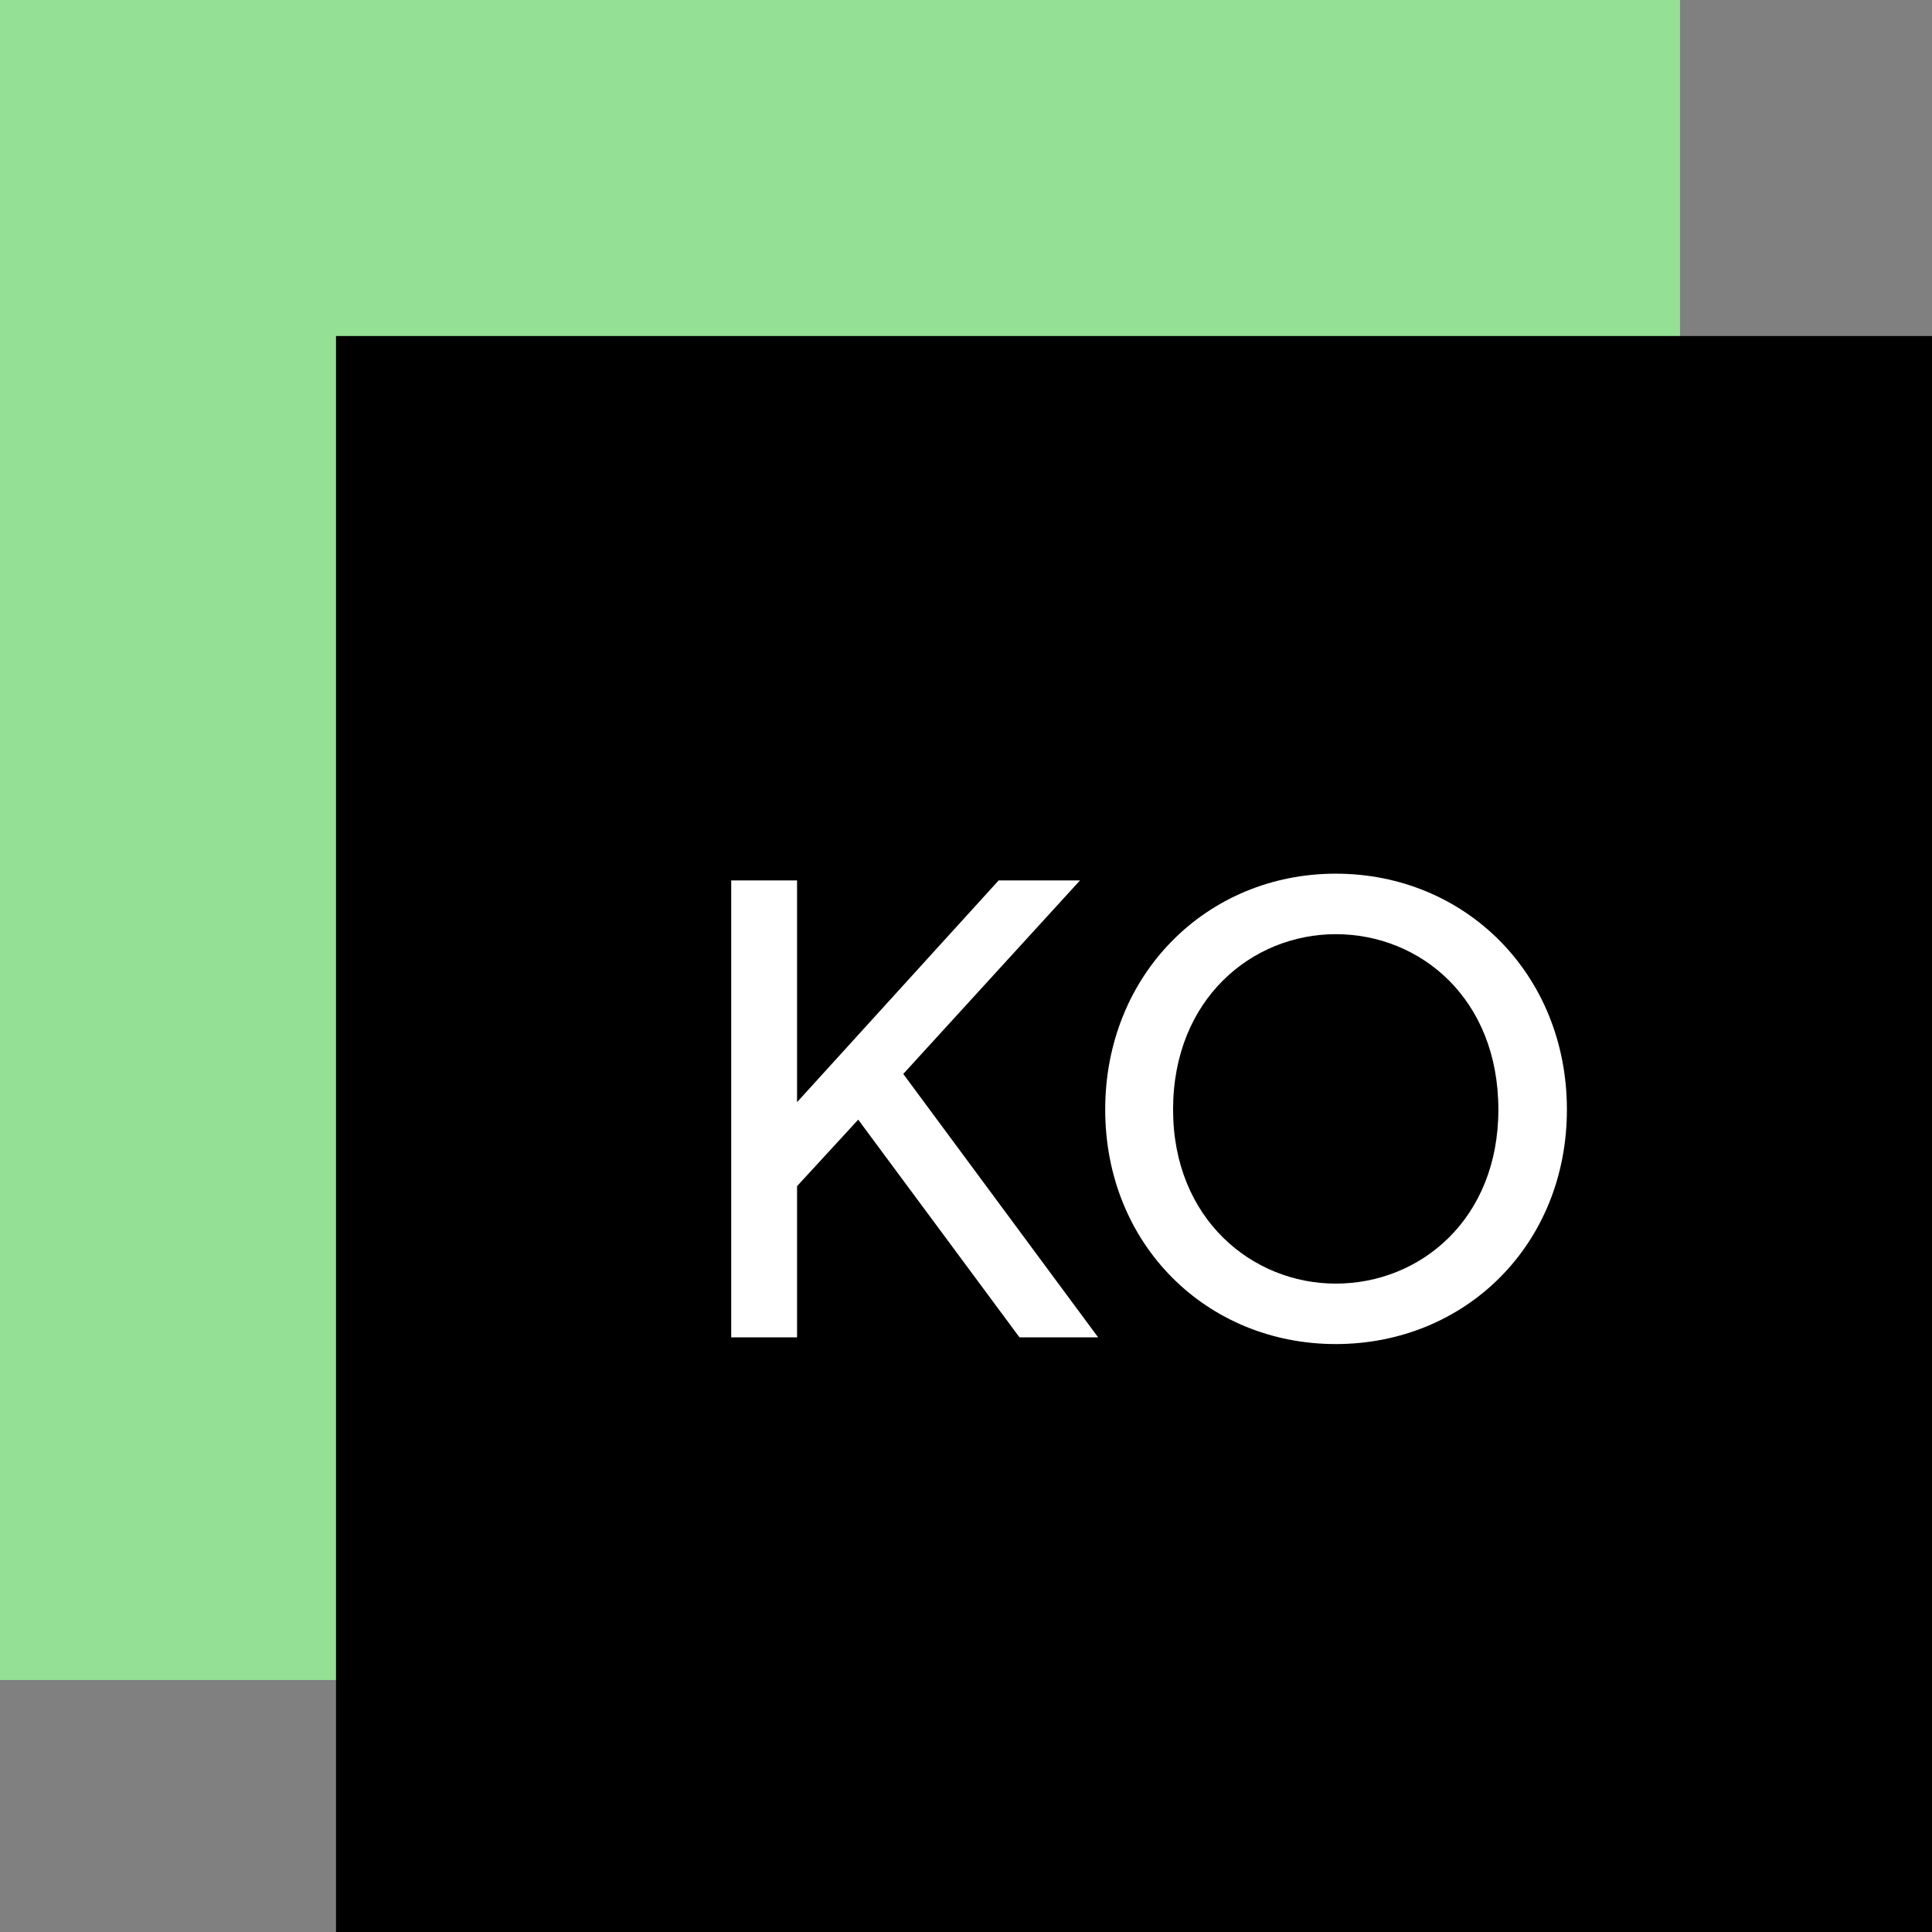
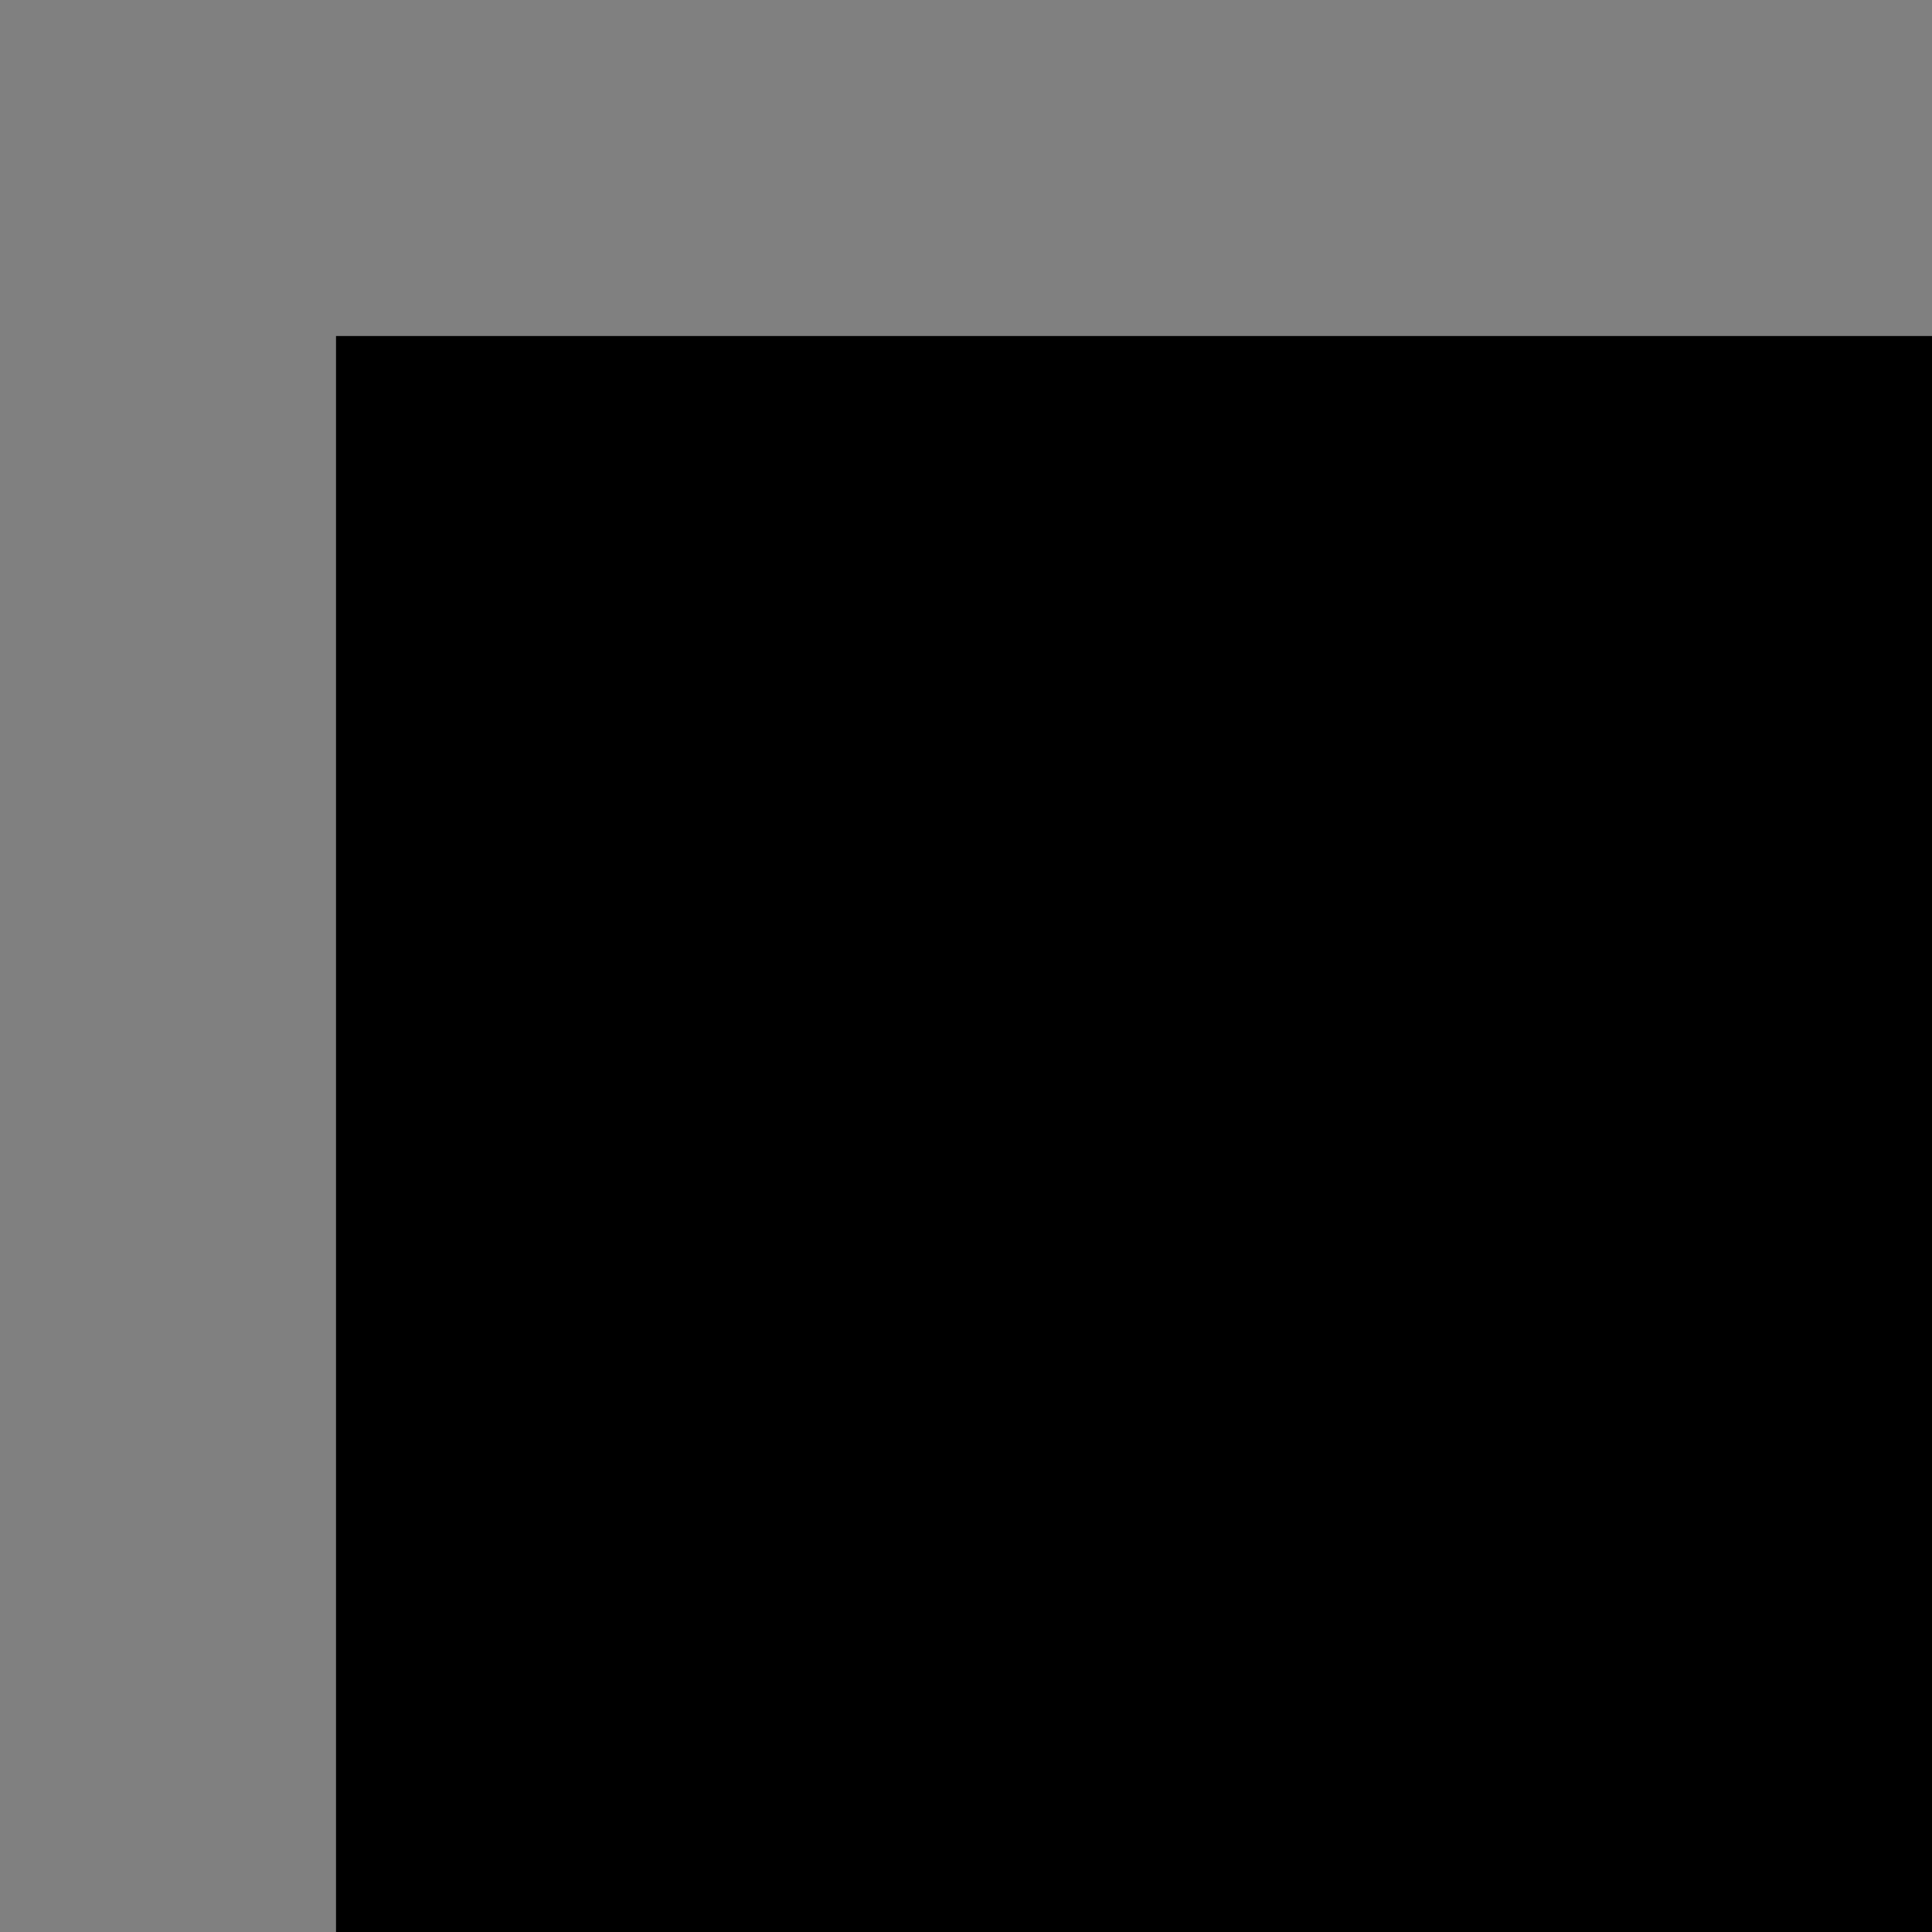
<svg xmlns="http://www.w3.org/2000/svg" width="38" height="38" viewBox="0 0 38 38" fill="none">
  <rect x="0" y="0" width="38" height="38" fill="#808080" stroke="none" />
-   <rect width="33.044" height="33.044" fill="#94E095" />
  <rect width="31.391" height="31.391" transform="translate(6.609 6.609)" fill="black" />
-   <path d="M20.052 26.304H21.599L17.766 21.123L21.242 17.317H19.642L15.677 21.678V17.317H14.382V26.304H15.677V23.33L16.88 22.022L20.052 26.304ZM26.272 26.436C28.823 26.436 30.819 24.48 30.819 21.824C30.819 19.167 28.823 17.184 26.272 17.184C23.734 17.184 21.738 19.167 21.738 21.824C21.738 24.48 23.734 26.436 26.272 26.436ZM26.272 25.247C24.633 25.247 23.073 23.978 23.073 21.824C23.073 19.643 24.633 18.374 26.272 18.374C27.938 18.374 29.471 19.643 29.471 21.824C29.471 23.978 27.938 25.247 26.272 25.247Z" fill="white" />
</svg>